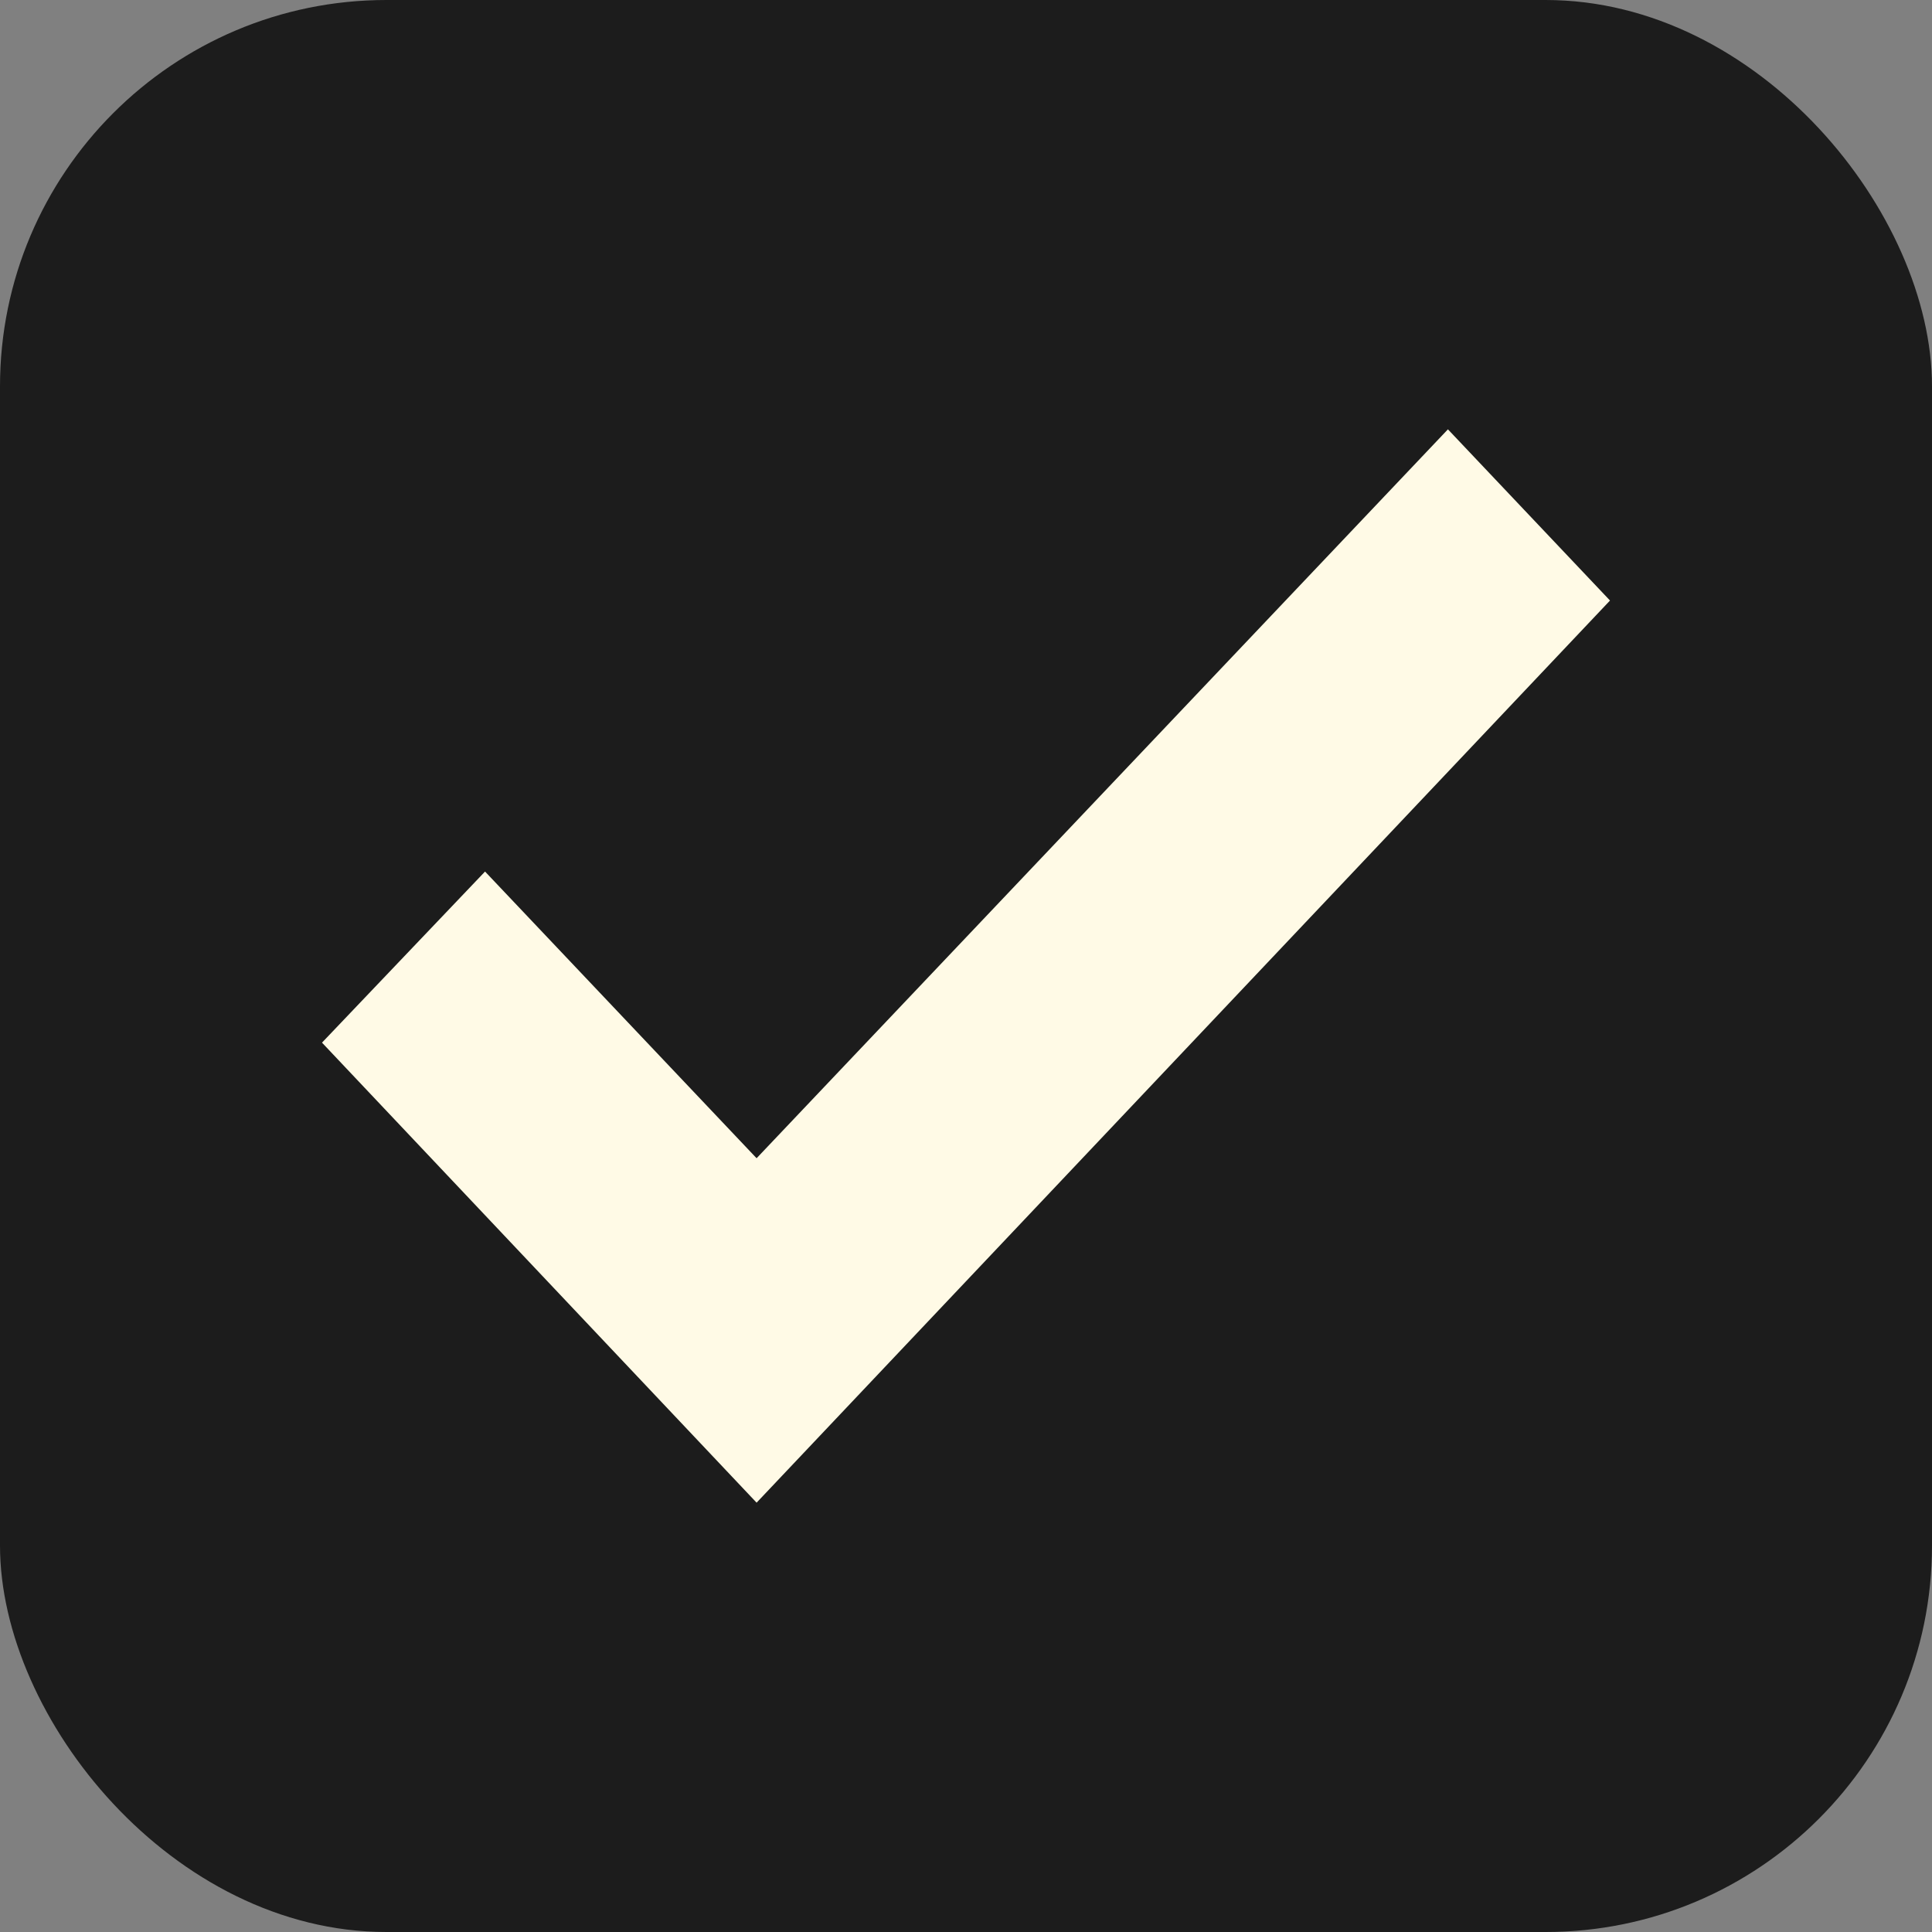
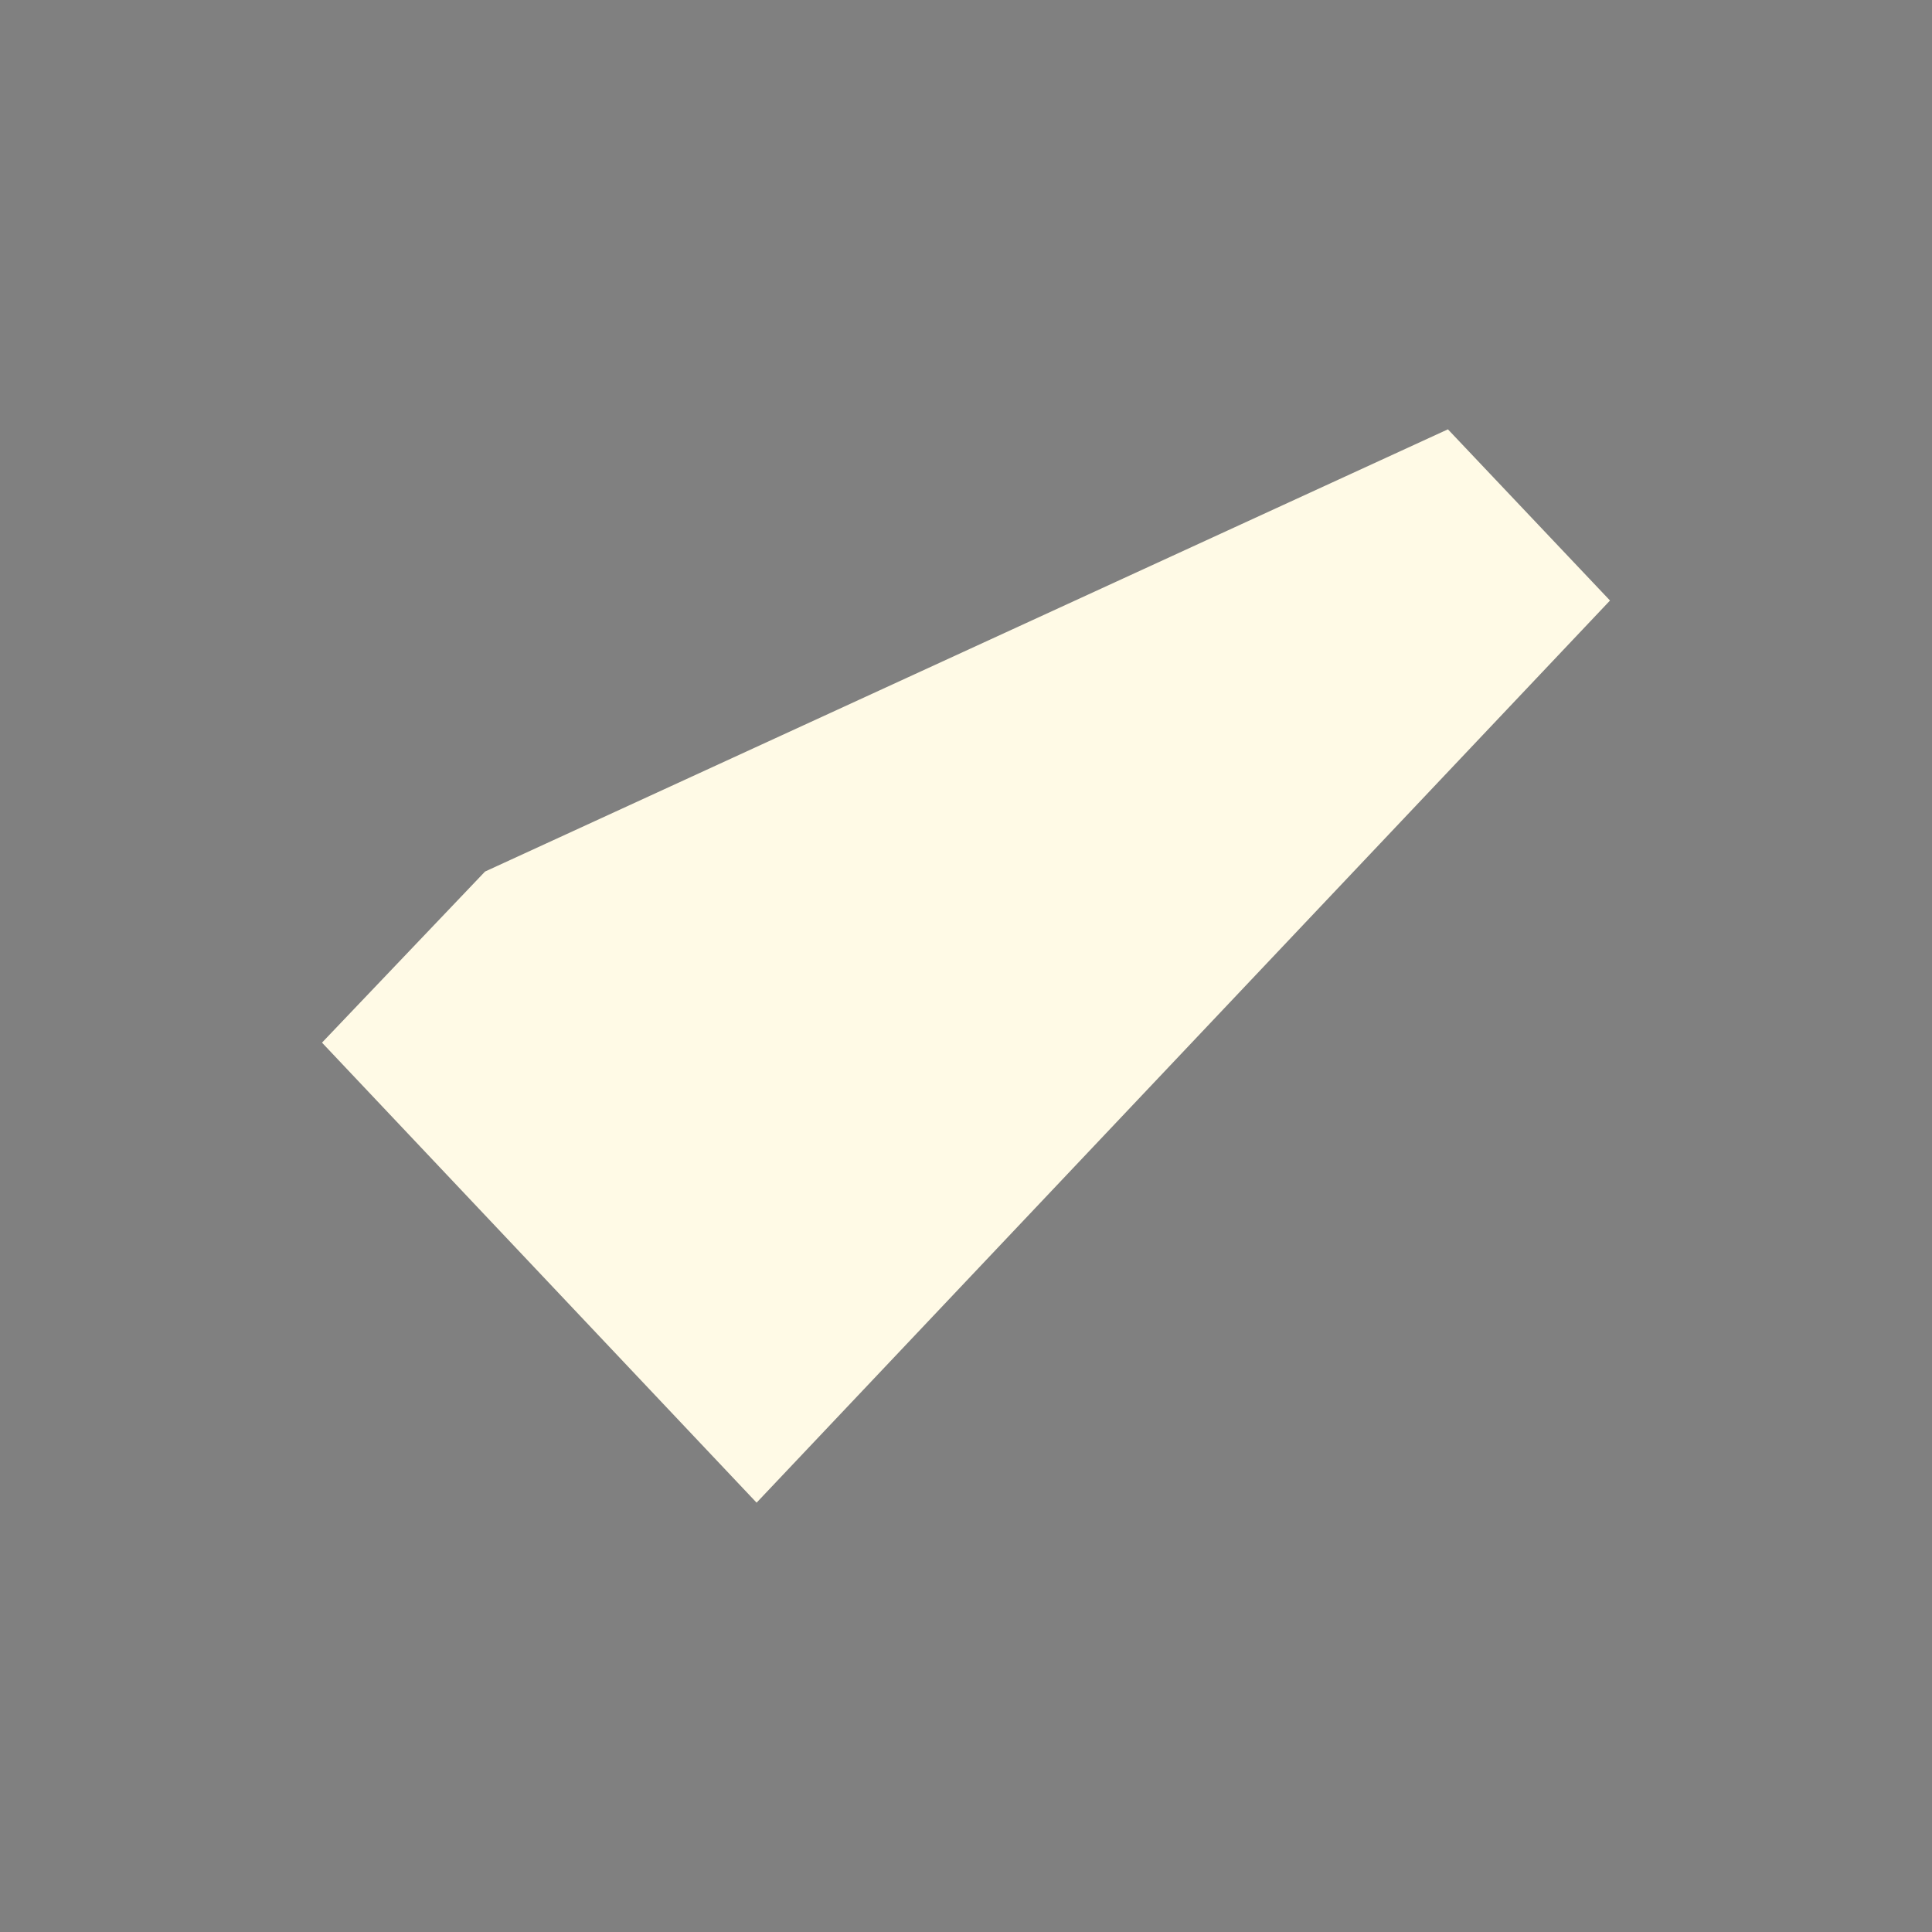
<svg xmlns="http://www.w3.org/2000/svg" width="18" height="18" viewBox="0 0 18 18" fill="none">
  <rect x="0" y="0" width="18" height="18" fill="#808080" stroke="none" />
-   <rect width="18" height="18" rx="3.6" fill="#1C1C1C" />
-   <path d="M7.049 14L3 9.714L4.519 8.12L7.049 10.791L13.49 4L15 5.595L7.049 14Z" fill="#FFFAE6" />
+   <path d="M7.049 14L3 9.714L4.519 8.12L13.49 4L15 5.595L7.049 14Z" fill="#FFFAE6" />
</svg>